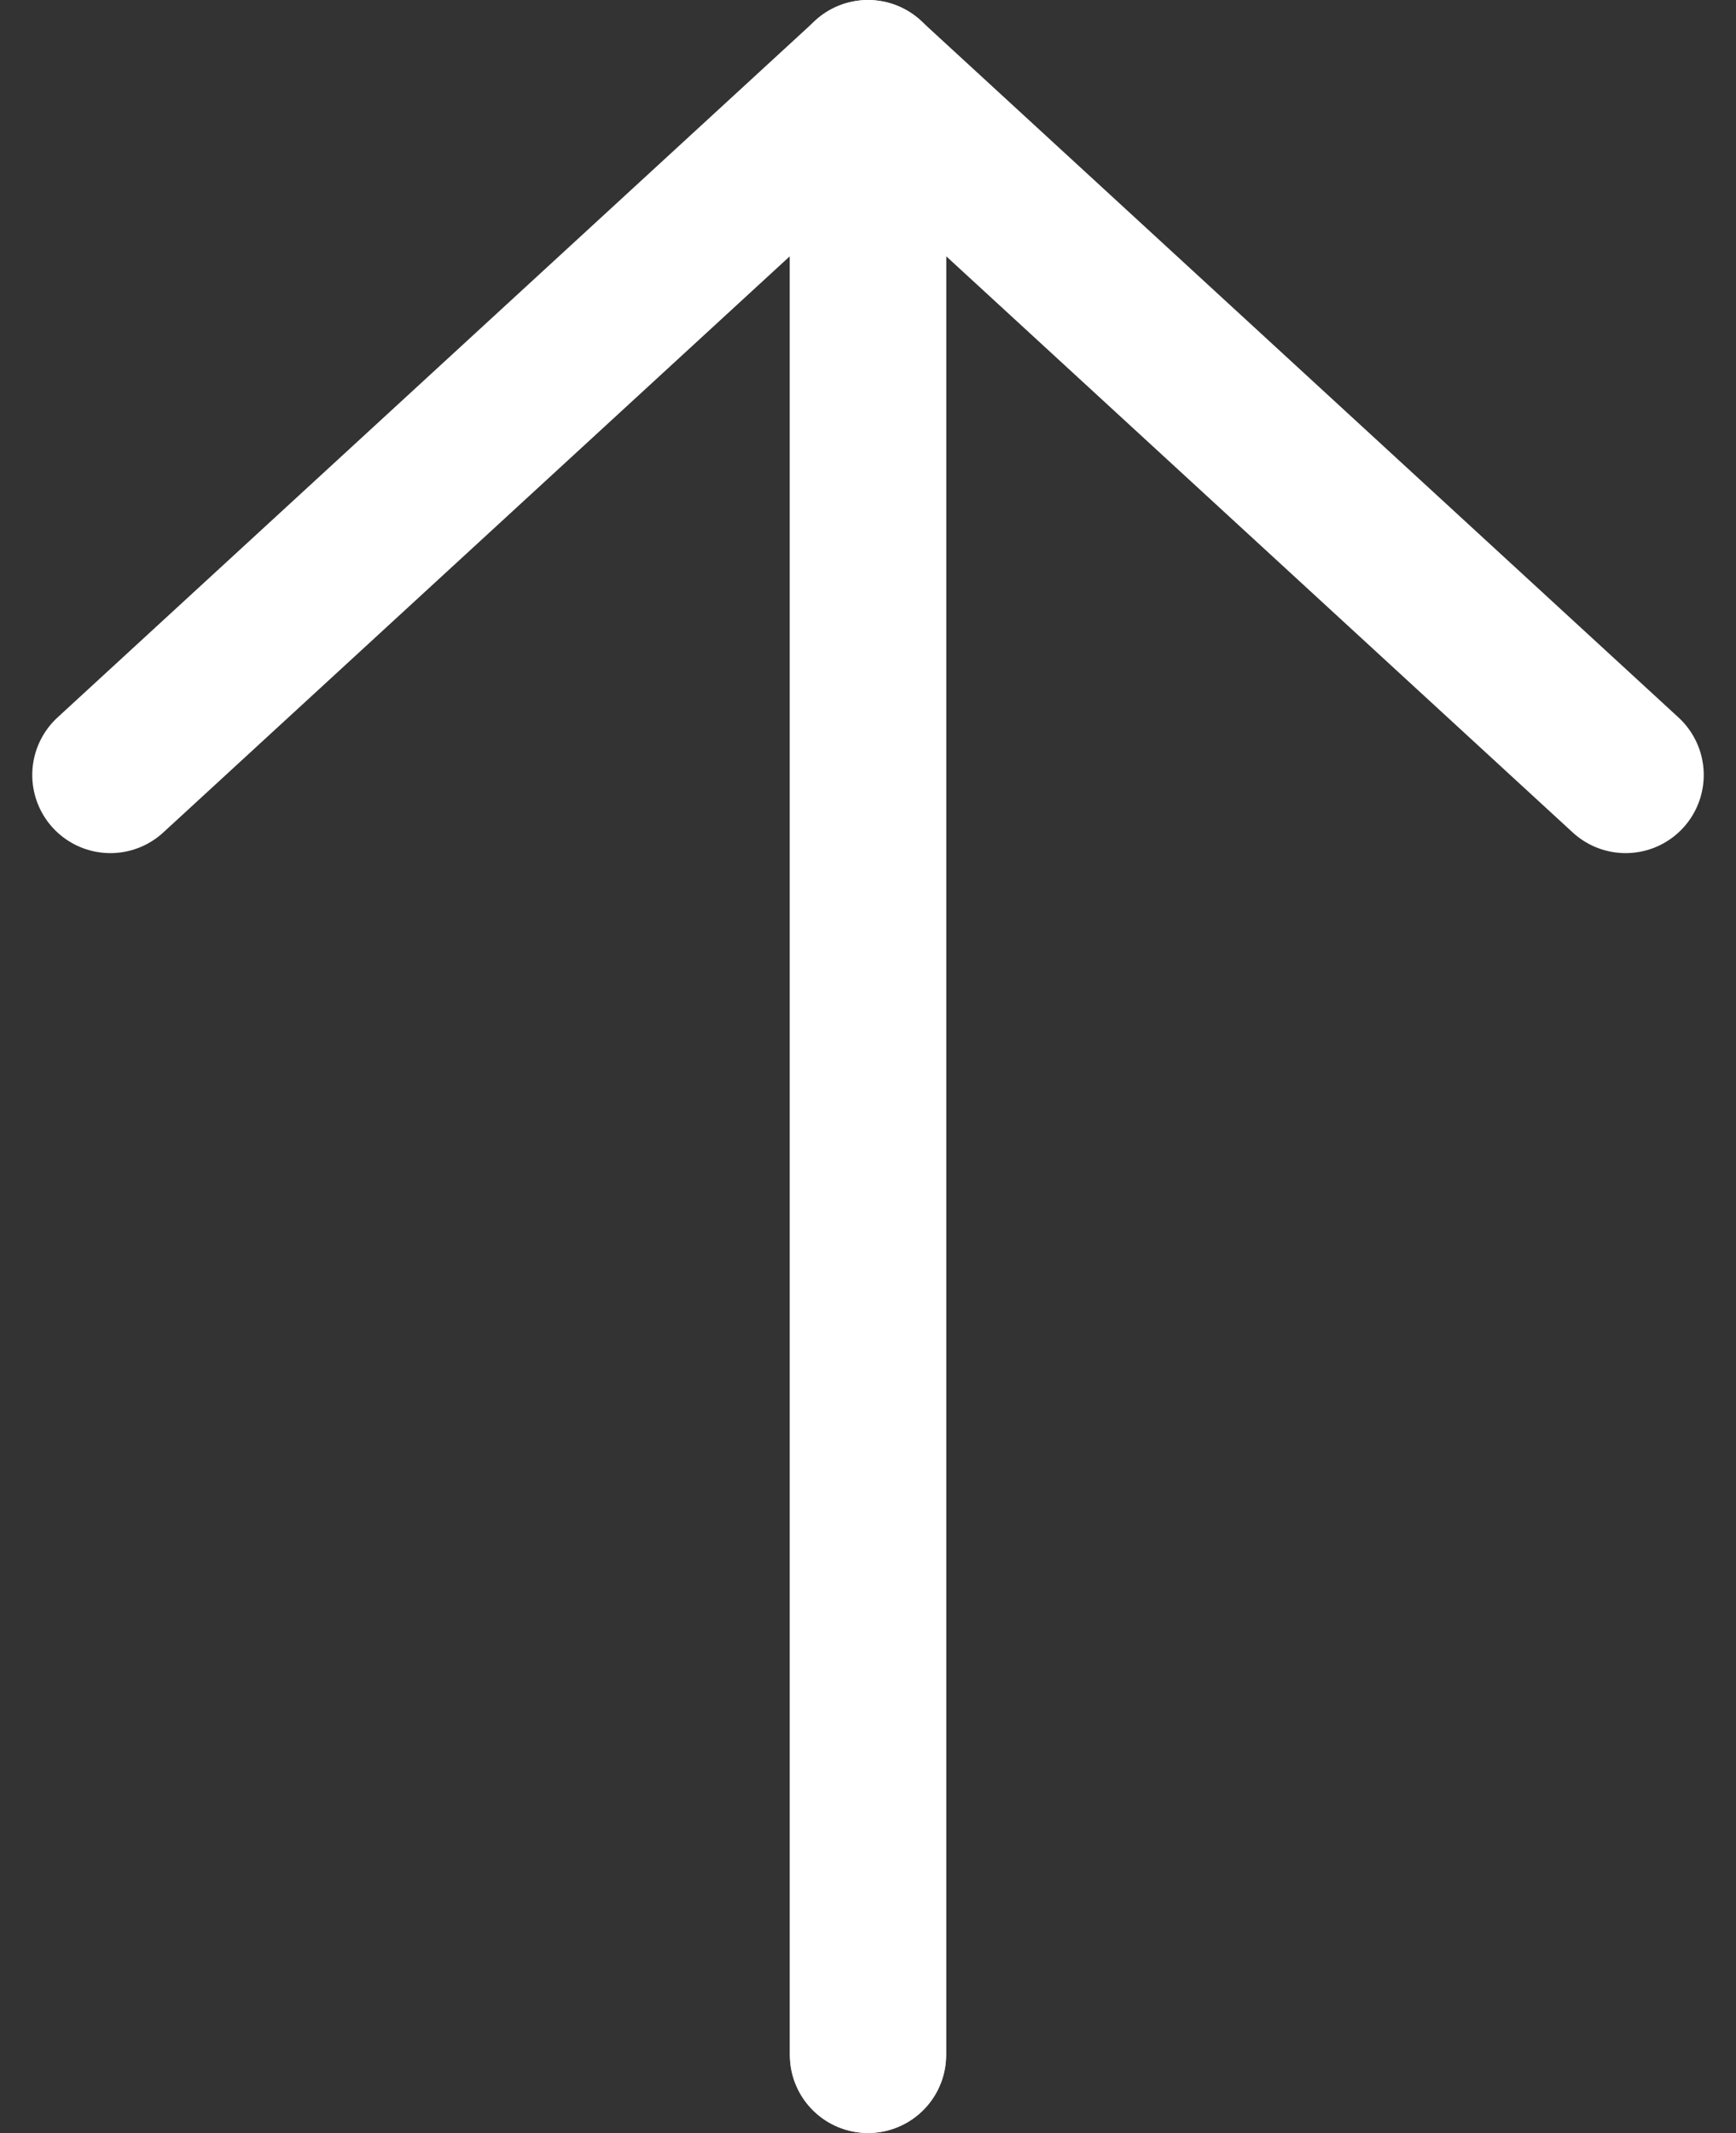
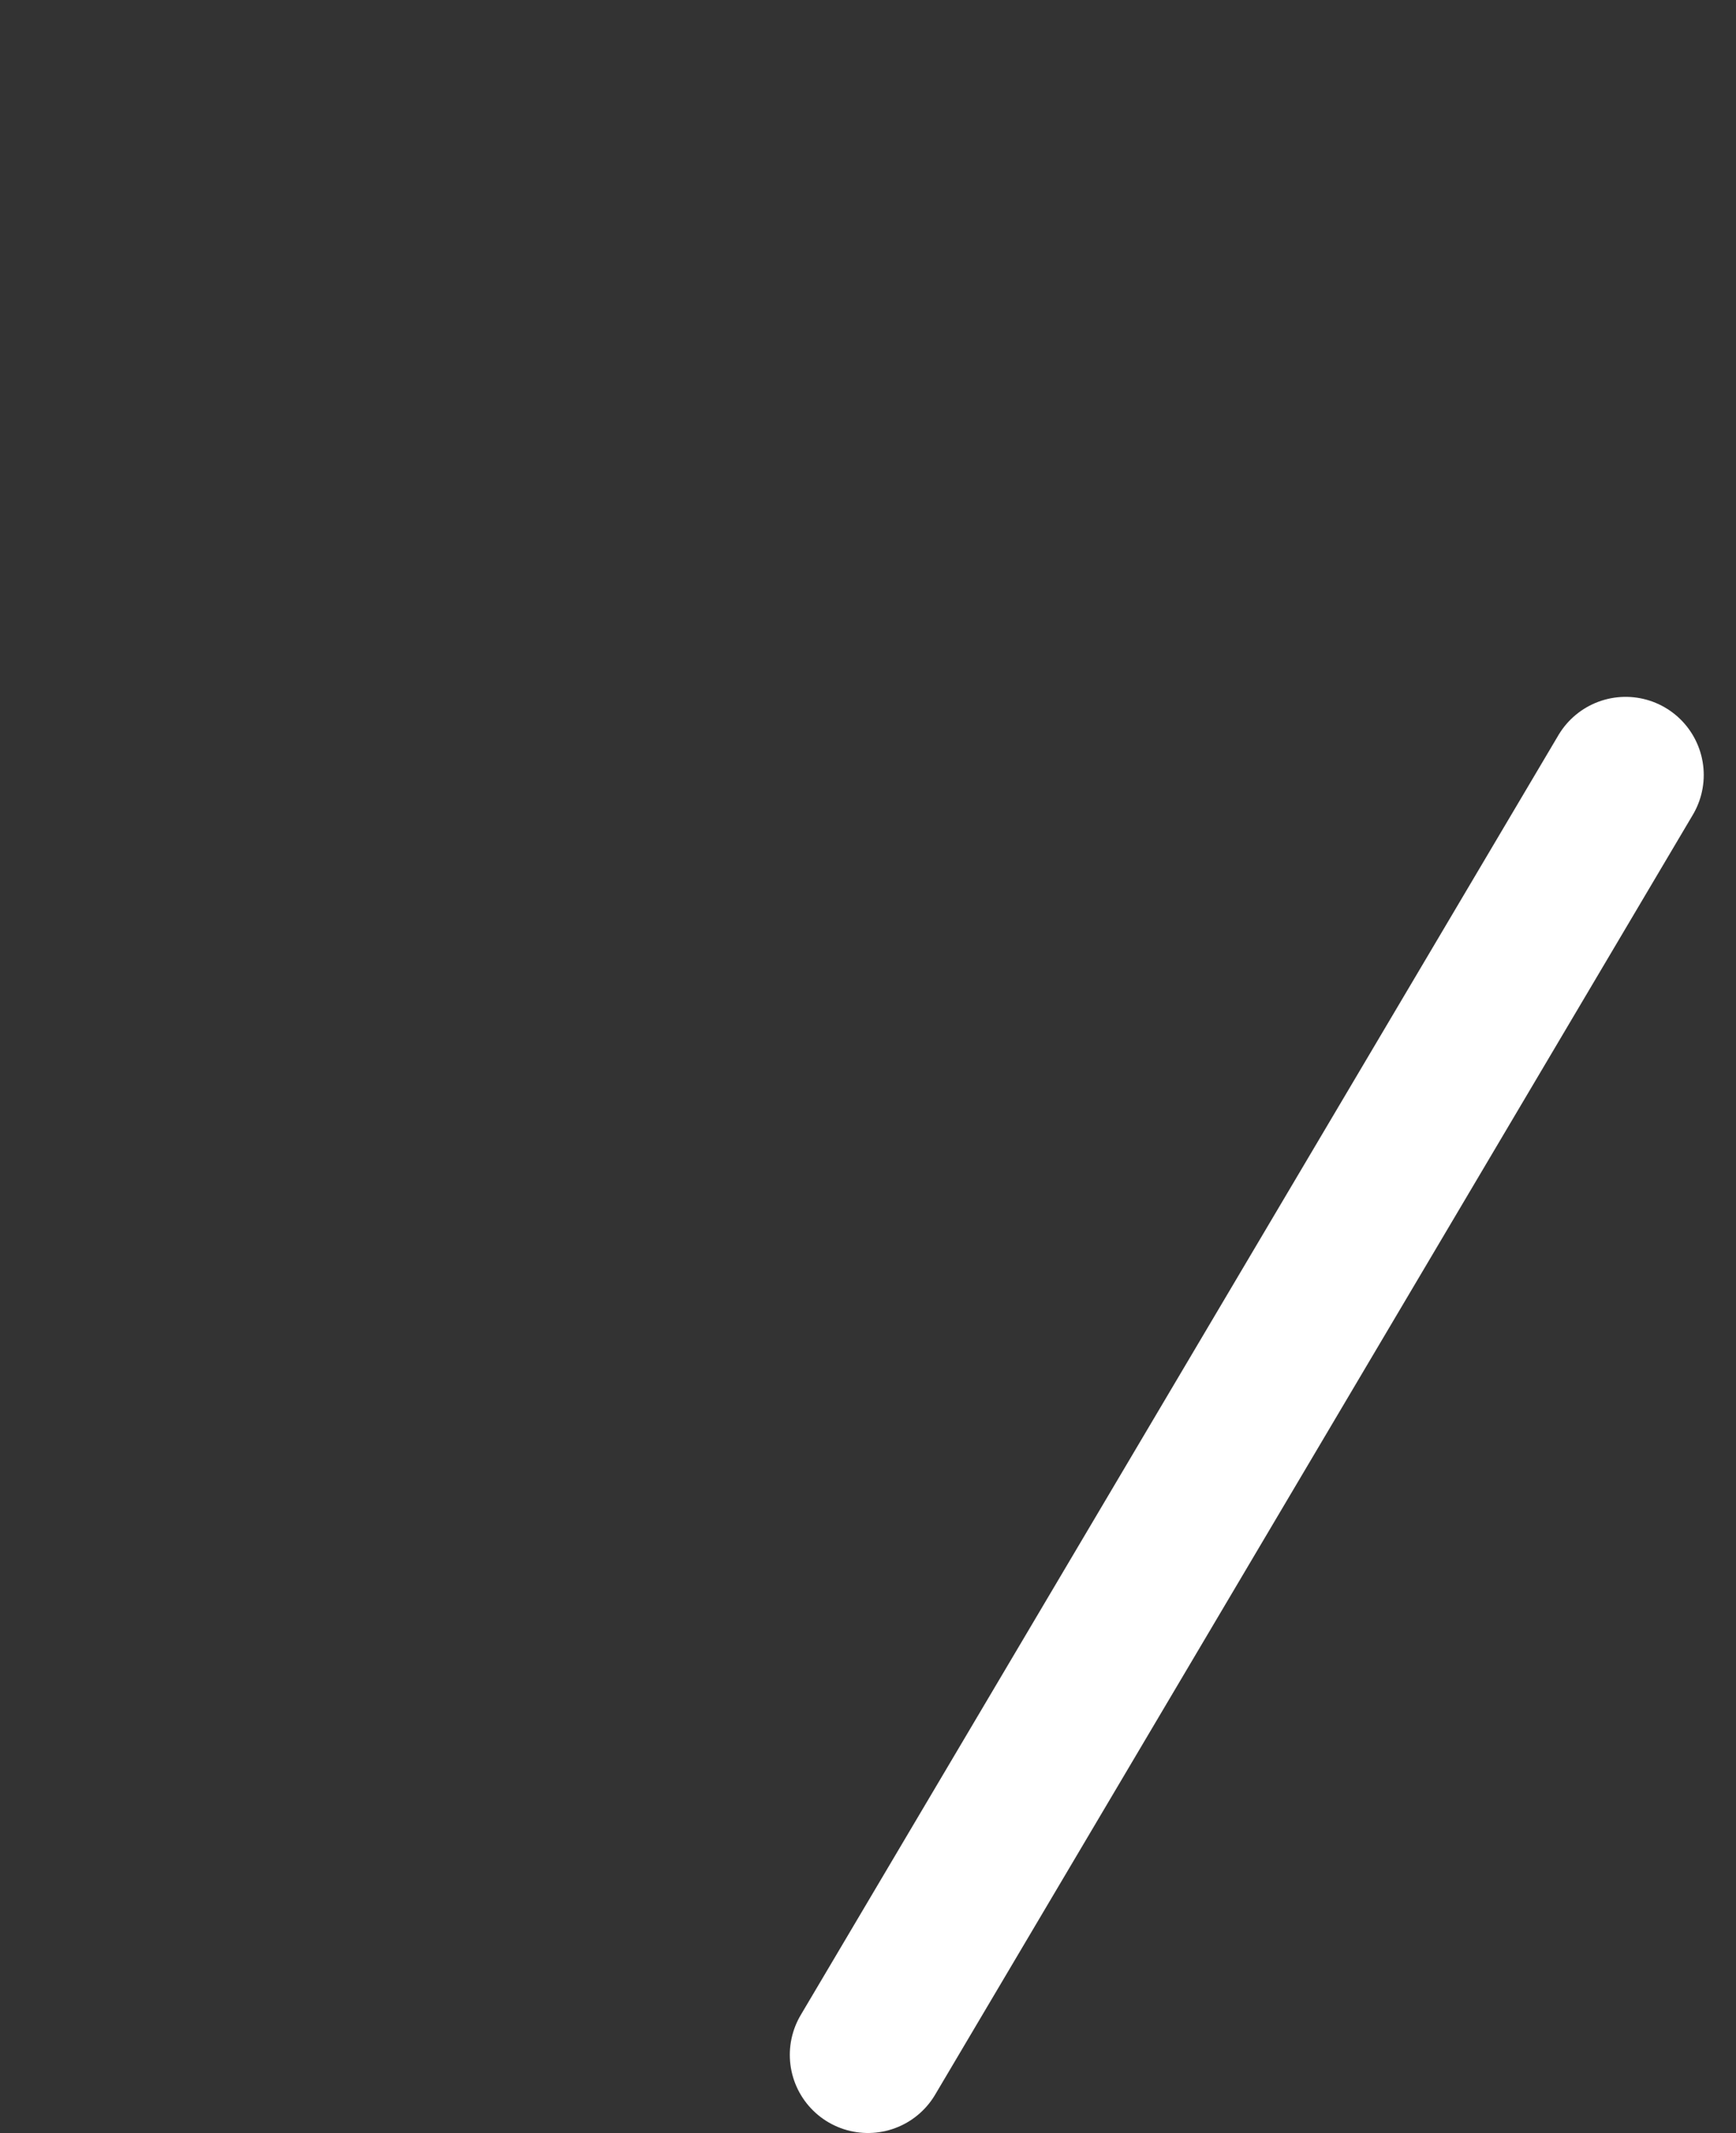
<svg xmlns="http://www.w3.org/2000/svg" width="22.224" height="27.3" viewBox="0 0 22.224 27.3">
  <rect x="0" y="0" width="22.224" height="27.3" fill="#333333" stroke="none" />
  <g id="btn-top" transform="translate(-1671.388 -1142.769)">
-     <path id="Path_669" data-name="Path 669" d="M9.7,0V25.3L0,16.381" transform="translate(1692.199 1169.069) rotate(180)" fill="none" stroke="#fff" stroke-linecap="round" stroke-linejoin="round" stroke-width="2" />
-     <path id="Path_670" data-name="Path 670" d="M9.7,25.3V0L0,8.919" transform="translate(1672.801 1143.769)" fill="none" stroke="#fff" stroke-linecap="round" stroke-linejoin="round" stroke-width="2" />
+     <path id="Path_669" data-name="Path 669" d="M9.7,0L0,16.381" transform="translate(1692.199 1169.069) rotate(180)" fill="none" stroke="#fff" stroke-linecap="round" stroke-linejoin="round" stroke-width="2" />
  </g>
</svg>